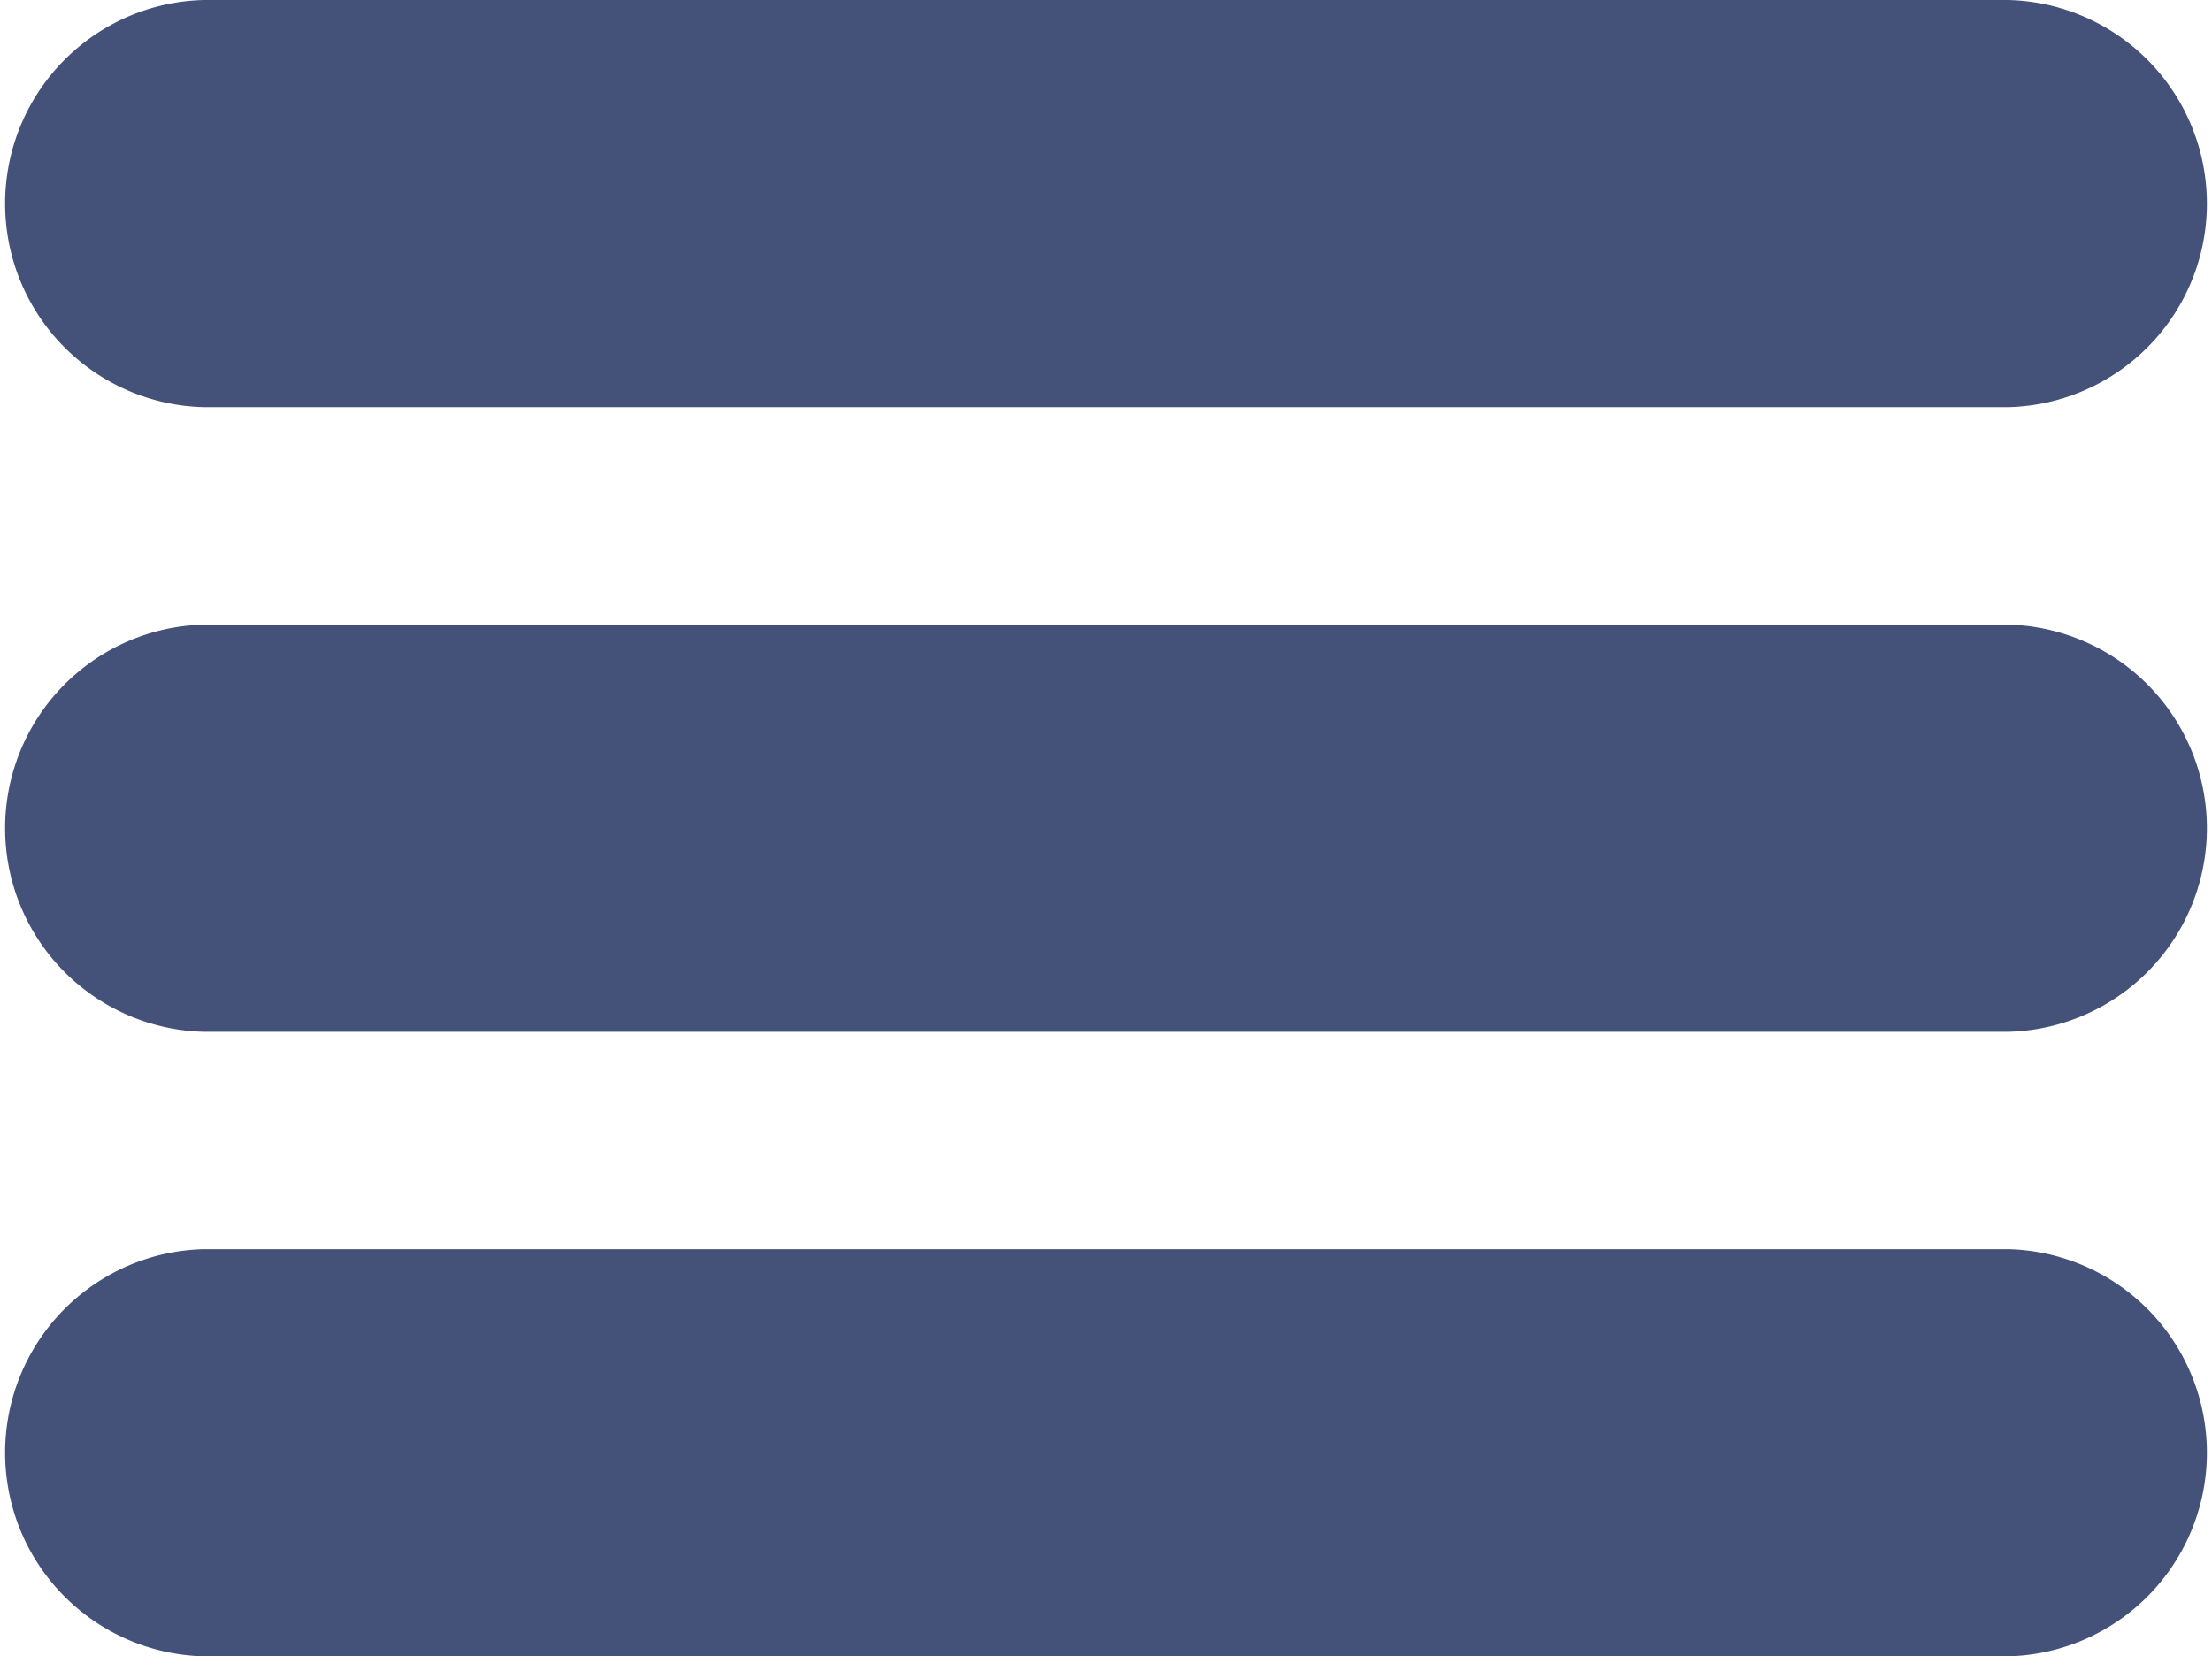
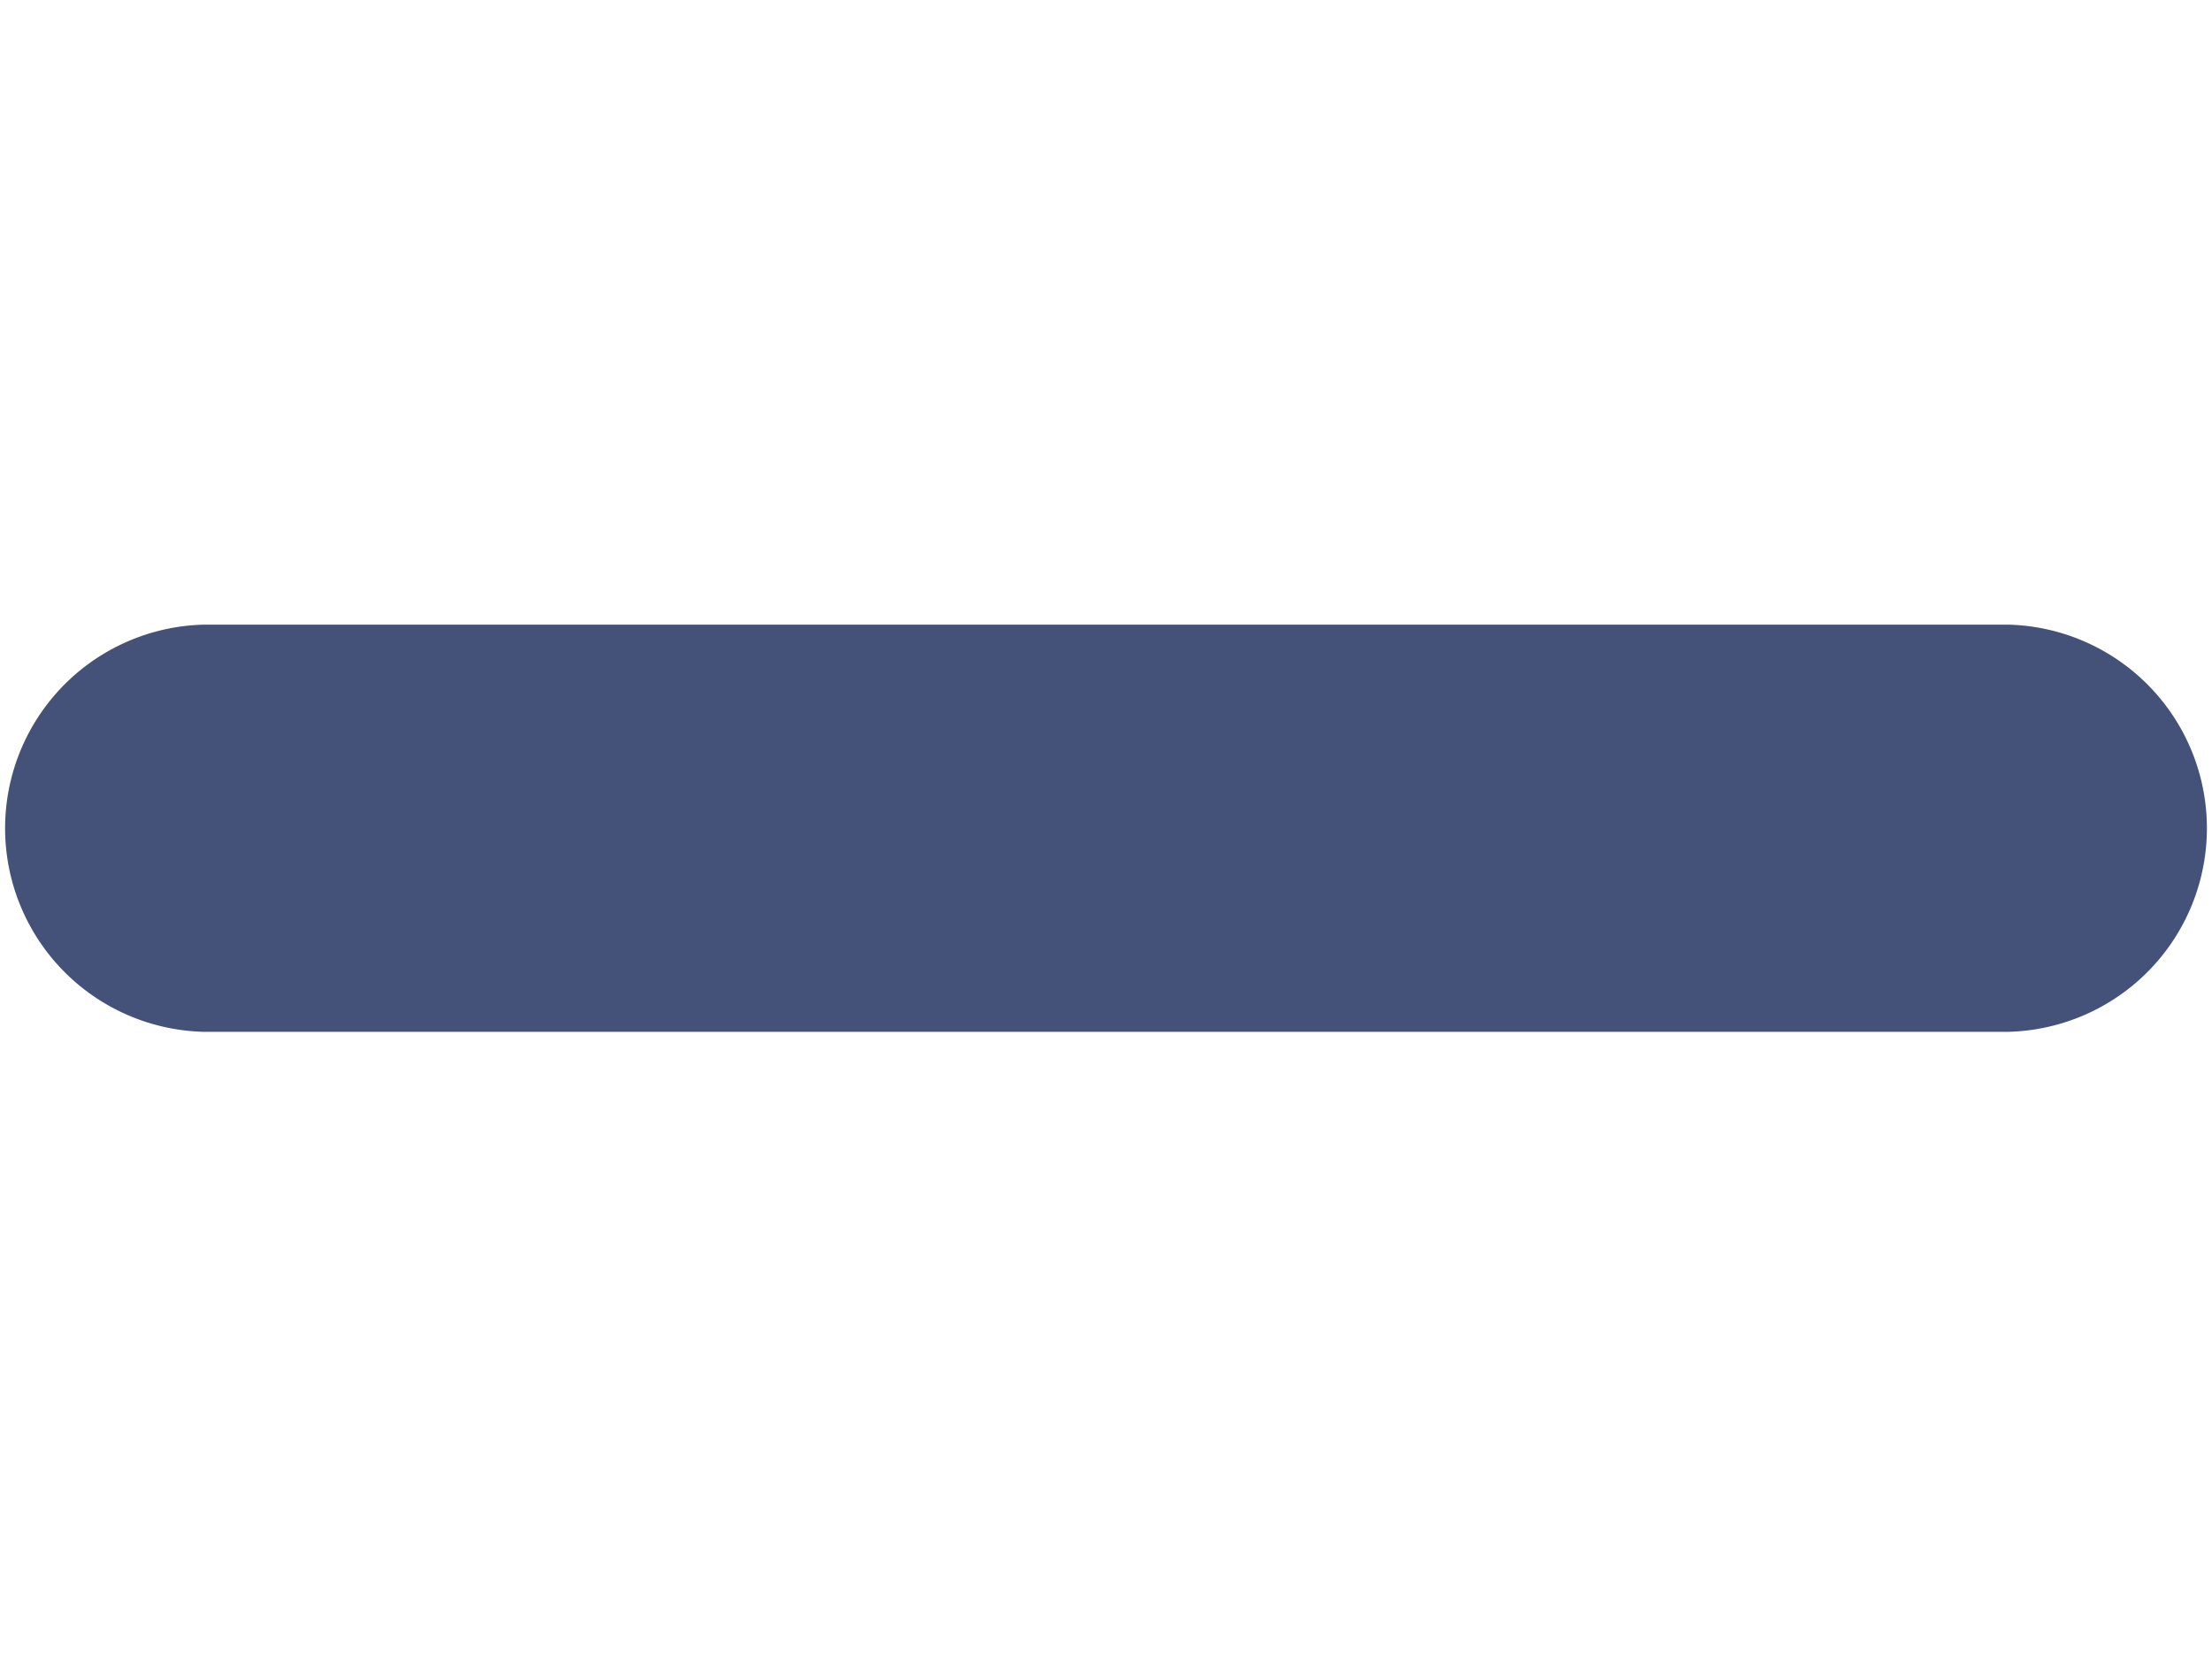
<svg xmlns="http://www.w3.org/2000/svg" width="16.463" height="12.33" viewBox="0 0 16.463 12.33">
  <g id="_002-list" data-name="002-list" transform="translate(0)">
-     <path id="Path_616" data-name="Path 616" d="M14.948,64.267H1.515a1.516,1.516,0,0,0,0,3.031H14.948a1.516,1.516,0,0,0,0-3.031Z" transform="translate(0 -64.267)" fill="#44527a" />
    <path id="Path_617" data-name="Path 617" d="M14.948,208.867H1.515a1.516,1.516,0,0,0,0,3.031H14.948a1.516,1.516,0,0,0,0-3.031Z" transform="translate(0 -204.217)" fill="#44527a" />
-     <path id="Path_618" data-name="Path 618" d="M14.948,353.467H1.515a1.516,1.516,0,0,0,0,3.031H14.948a1.516,1.516,0,0,0,0-3.031Z" transform="translate(0 -344.168)" fill="#44527a" />
  </g>
</svg>